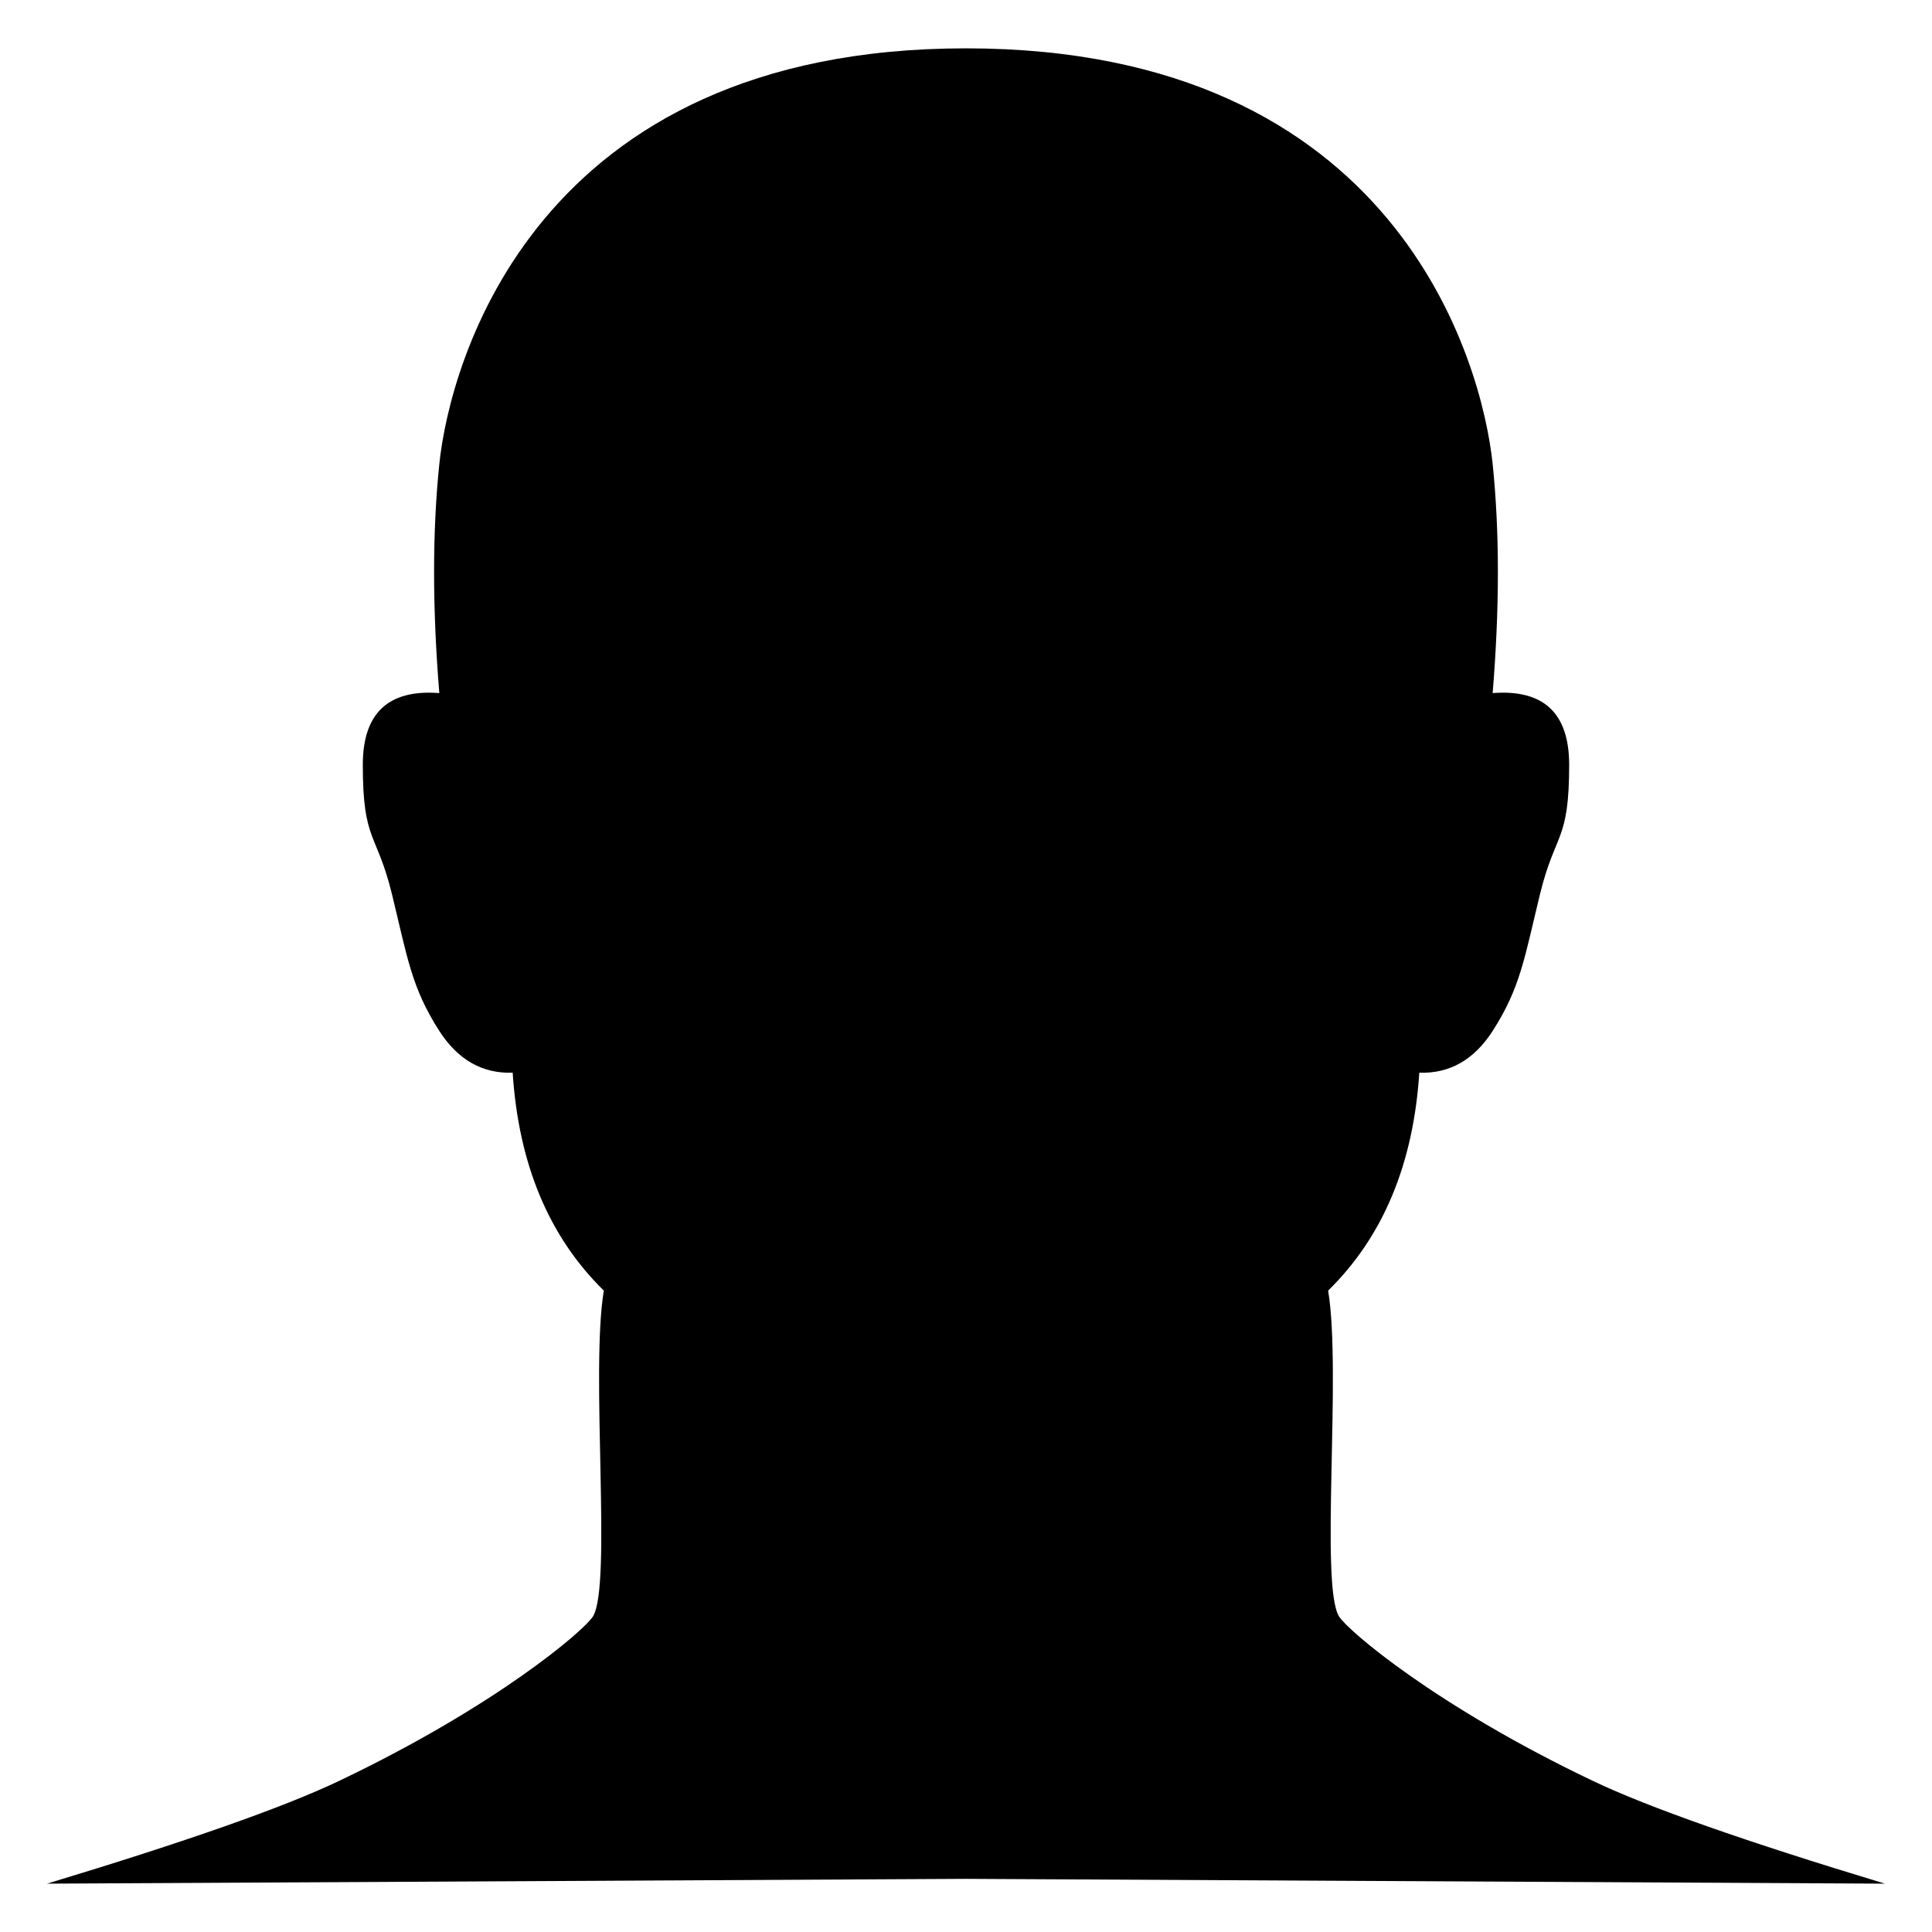
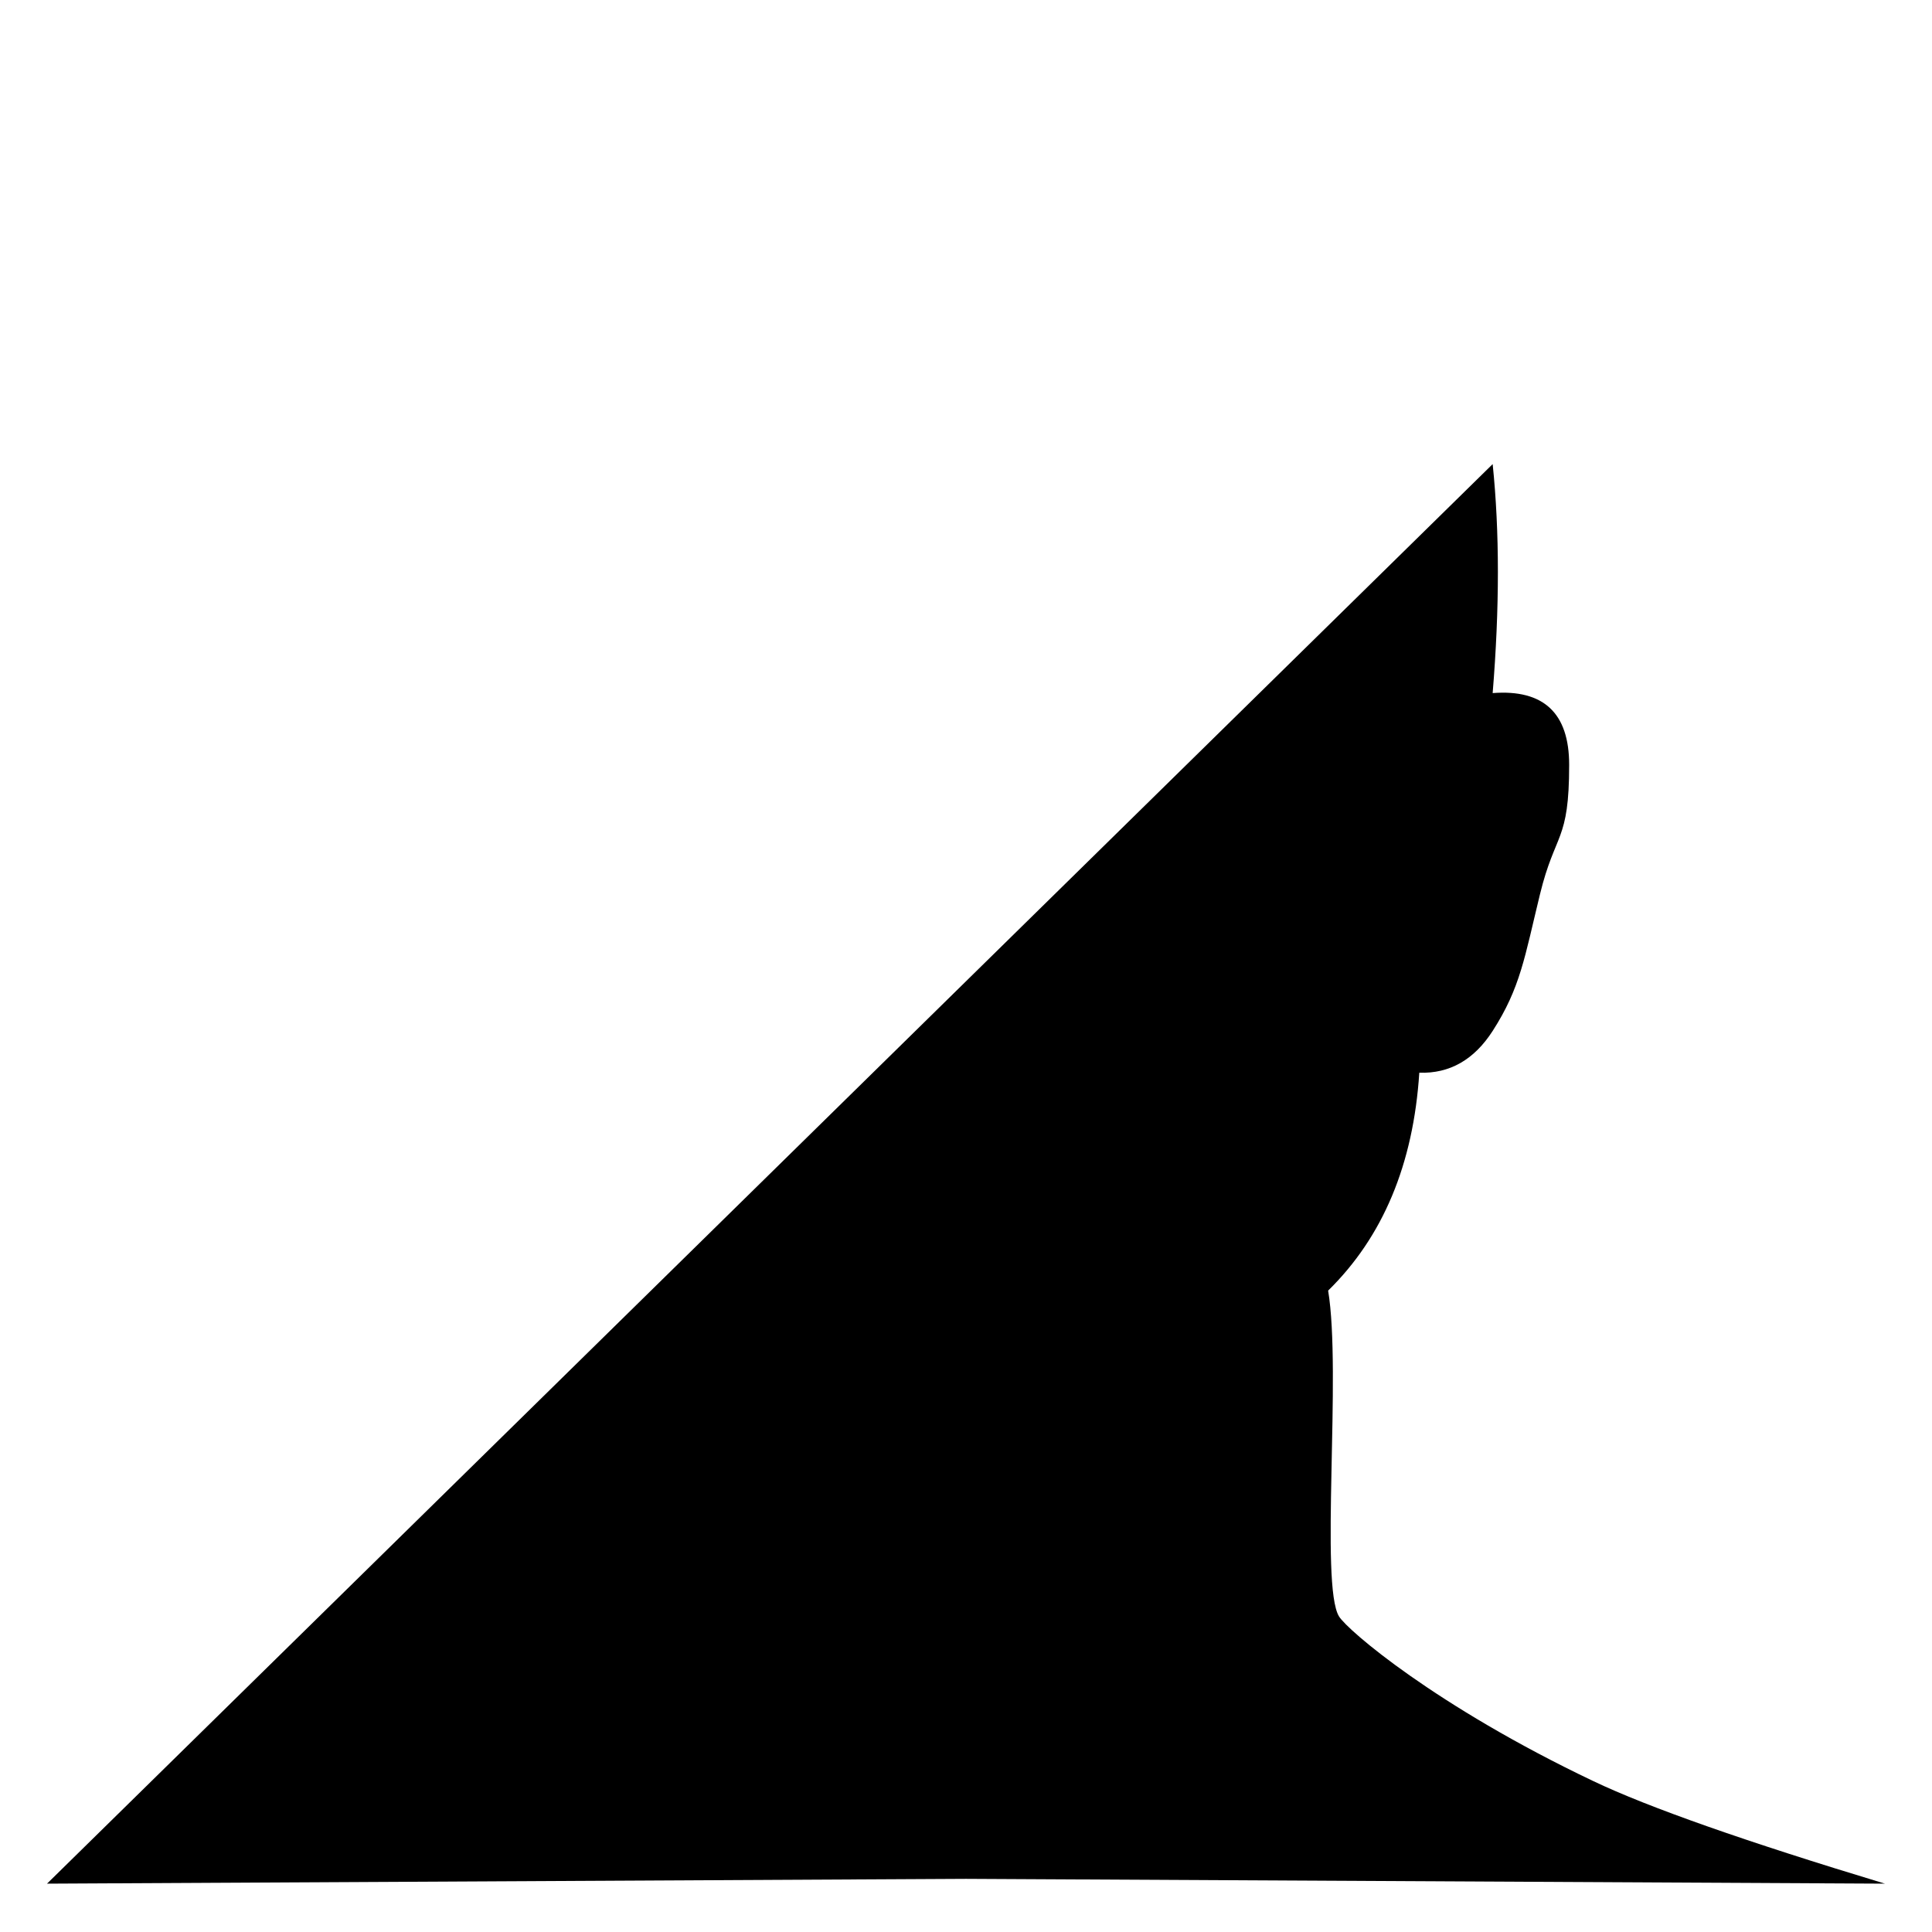
<svg xmlns="http://www.w3.org/2000/svg" fill="#000000" width="800px" height="800px" version="1.1" viewBox="144 144 512 512">
-   <path d="m539.57 266.99c1.848 17.879 1.848 38.105 0 60.684 13.516-1.031 20.273 5.309 20.273 19.02 0 20.566-3.688 17.695-7.742 34.332-4.055 16.637-5.156 24.719-12.531 36.184-4.918 7.644-11.398 11.336-19.441 11.07-1.574 24.254-9.625 43.504-24.16 57.742 3.598 21.57-2.207 78.016 2.883 86.344 2.223 3.644 25.535 23.715 67.383 43.641 14.613 6.961 40.379 16.02 77.289 27.18l-243.53-1.273-243.53 1.273c36.914-11.16 62.676-20.219 77.289-27.18 41.848-19.926 65.16-39.996 67.387-43.641 5.086-8.328-0.715-64.773 2.879-86.344-14.535-14.238-22.586-33.488-24.156-57.742-8.043 0.266-14.523-3.426-19.441-11.07-7.379-11.465-8.477-19.547-12.535-36.184-4.055-16.637-7.742-13.766-7.742-34.332 0-13.711 6.758-20.051 20.277-19.02-1.848-22.578-1.848-42.805 0-60.684 2.769-26.816 25.332-110.18 139.57-110.18 114.24 0 136.8 83.367 139.58 110.18z" fill-rule="evenodd" />
+   <path d="m539.57 266.99c1.848 17.879 1.848 38.105 0 60.684 13.516-1.031 20.273 5.309 20.273 19.02 0 20.566-3.688 17.695-7.742 34.332-4.055 16.637-5.156 24.719-12.531 36.184-4.918 7.644-11.398 11.336-19.441 11.07-1.574 24.254-9.625 43.504-24.16 57.742 3.598 21.57-2.207 78.016 2.883 86.344 2.223 3.644 25.535 23.715 67.383 43.641 14.613 6.961 40.379 16.02 77.289 27.18l-243.53-1.273-243.53 1.273z" fill-rule="evenodd" />
</svg>